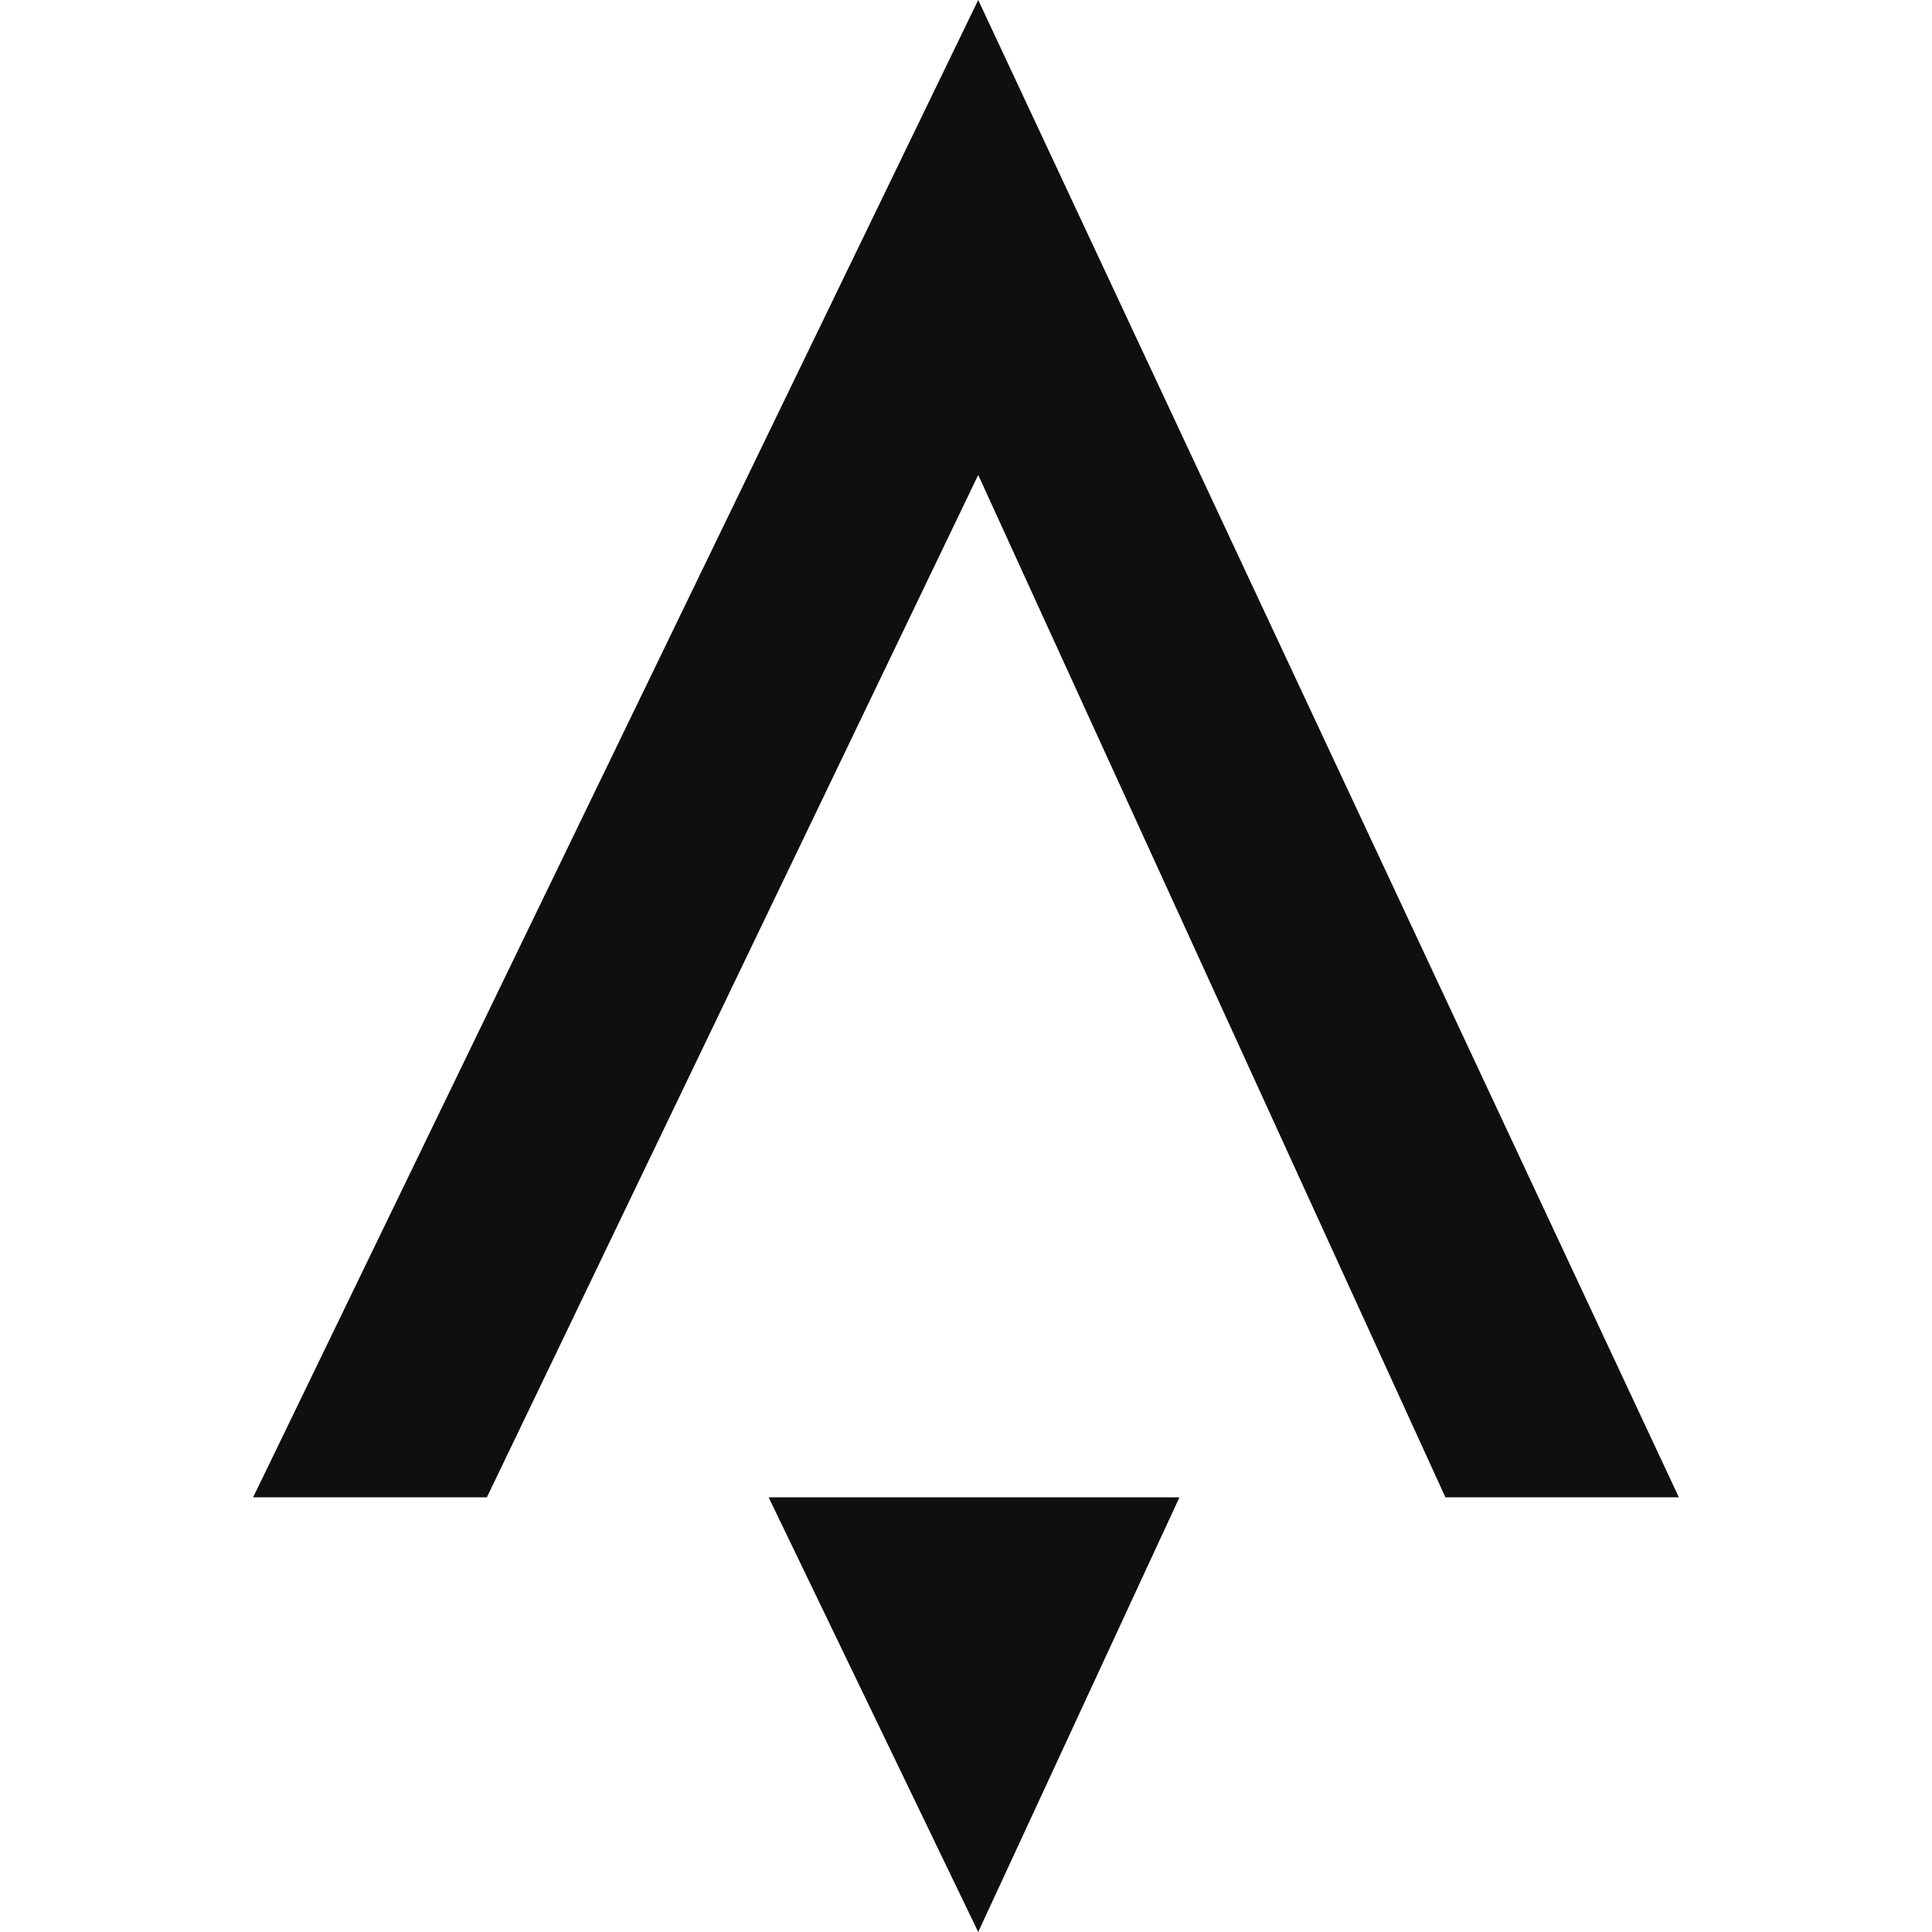
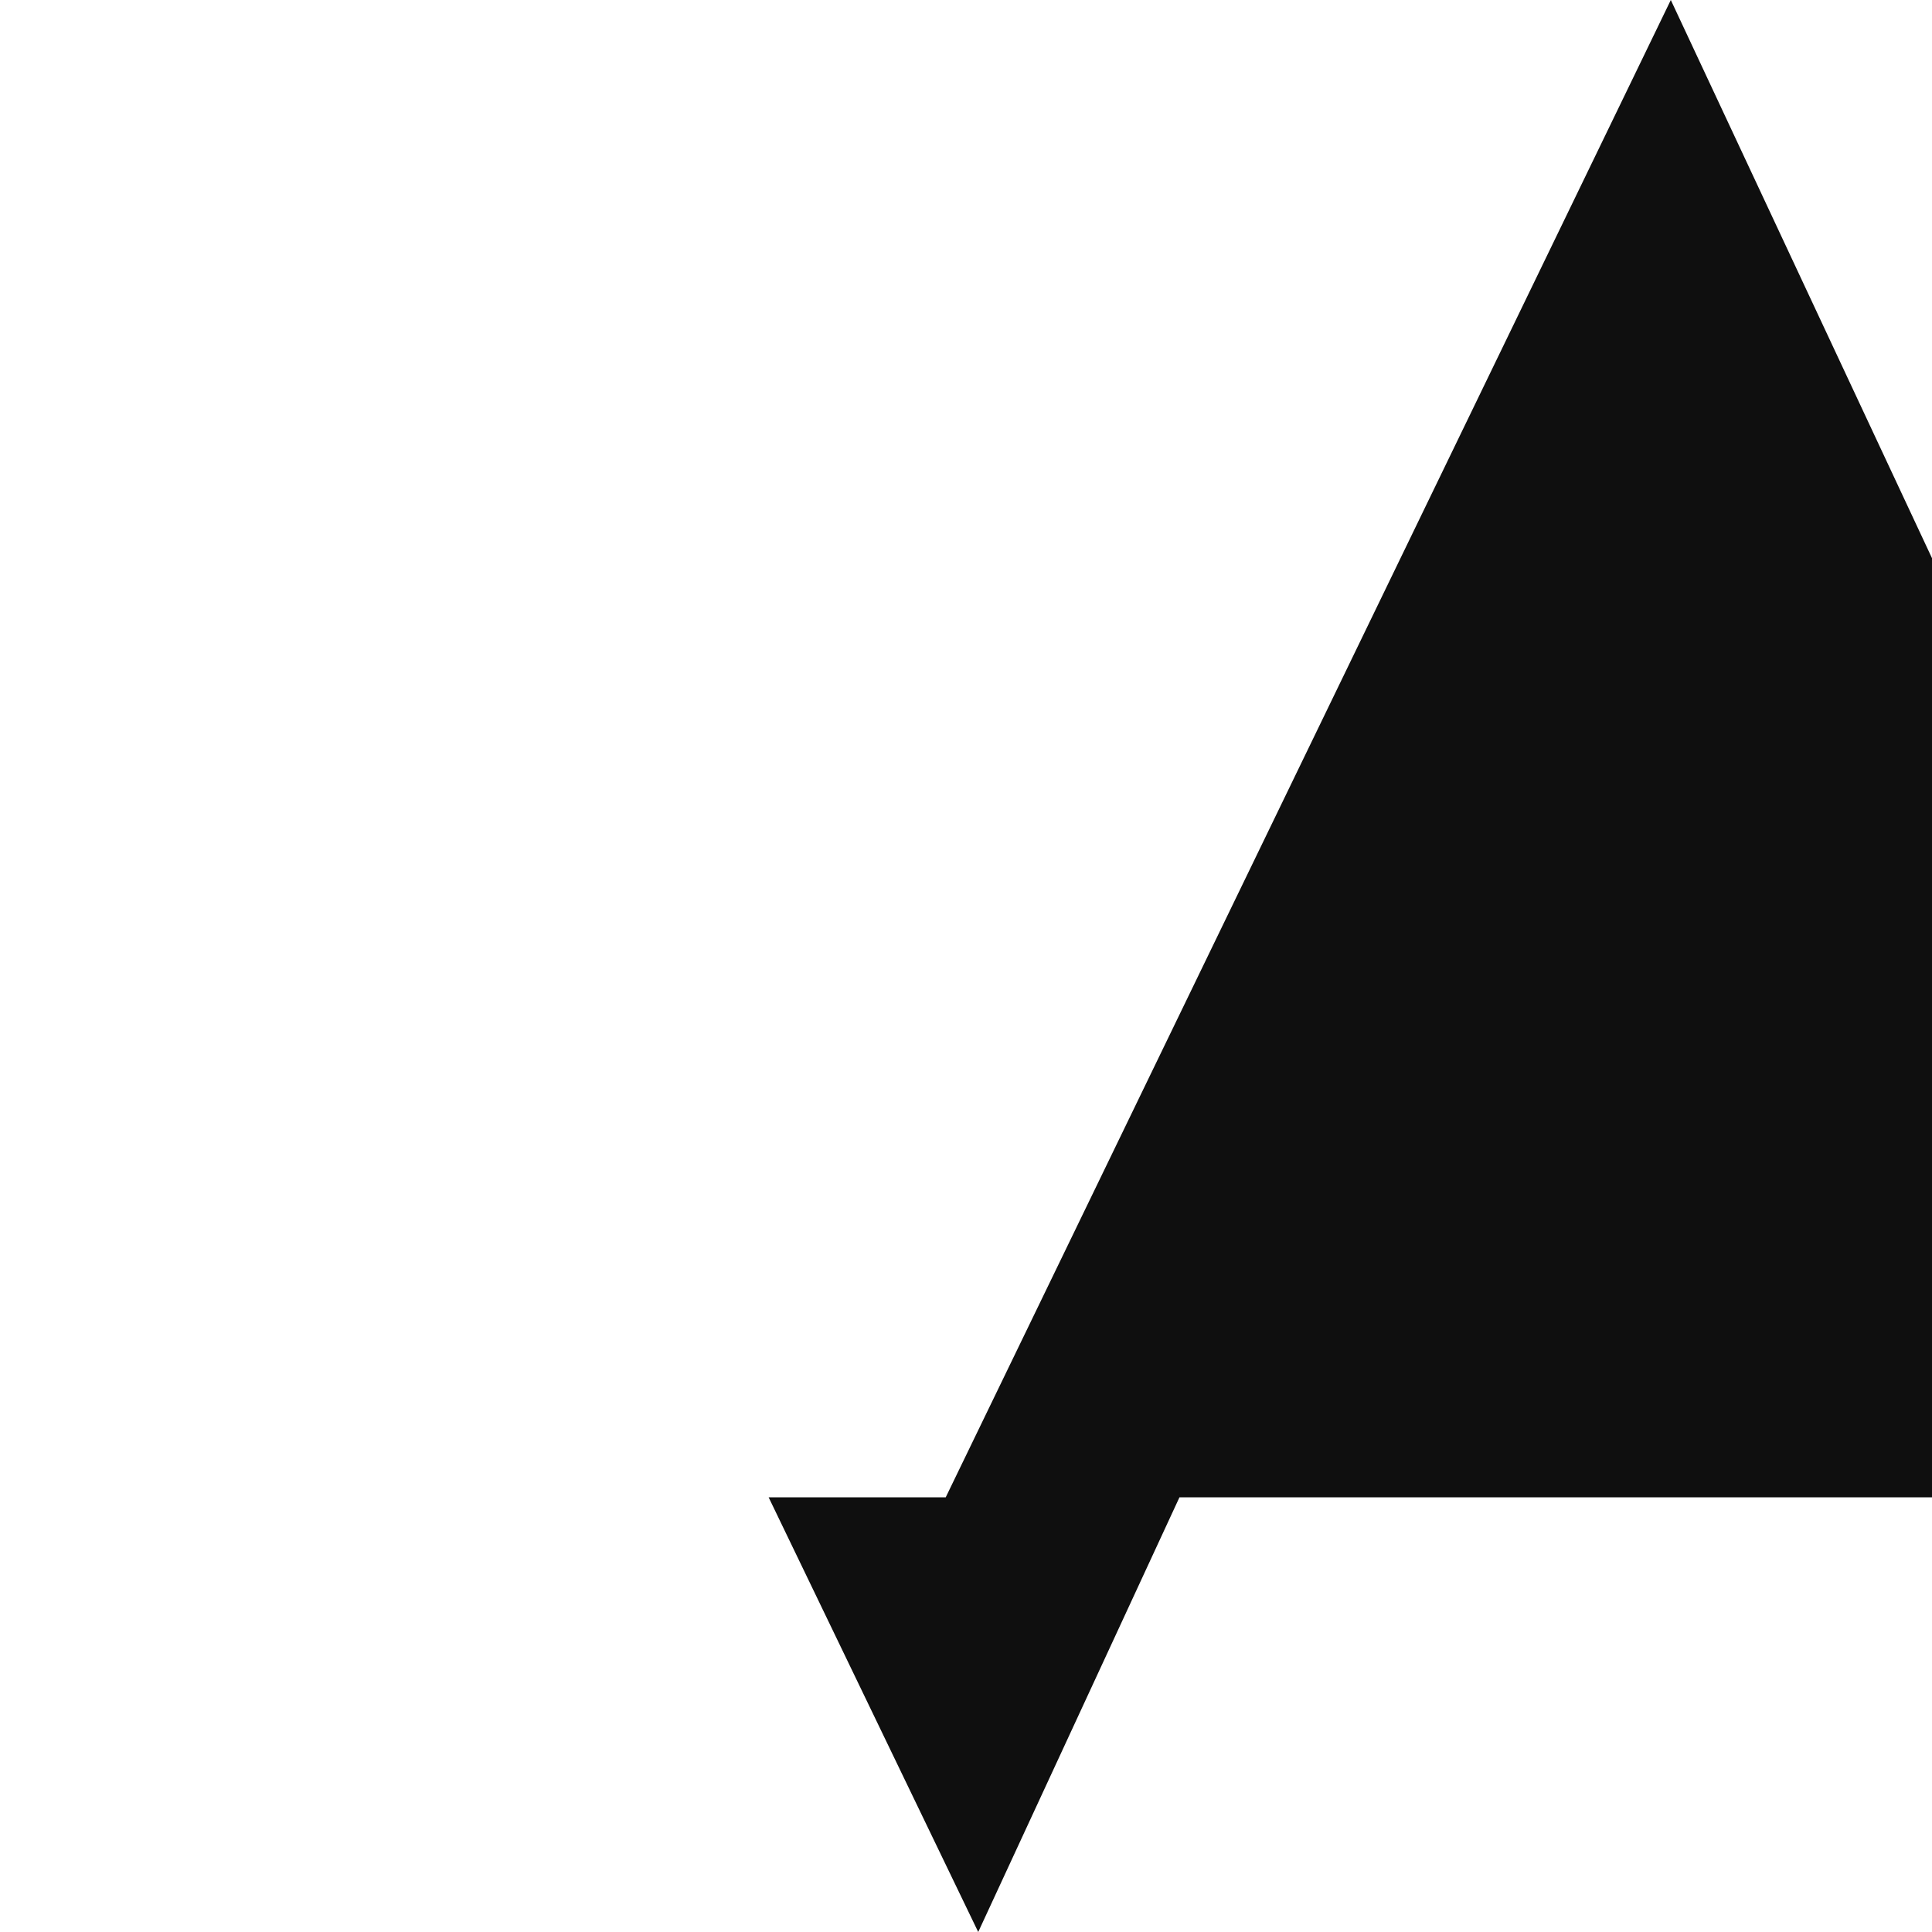
<svg xmlns="http://www.w3.org/2000/svg" height="2500" viewBox="264 176 495.9 672" width="2500">
-   <path d="m586.2 696.8-70 151.2-72.9-151.2zm92.5 0-162.5-355.6-170.9 355.6h-81.3l252.2-520.8 243.7 520.8z" fill="#0f0f0f" />
+   <path d="m586.2 696.8-70 151.2-72.9-151.2zh-81.3l252.2-520.8 243.7 520.8z" fill="#0f0f0f" />
</svg>